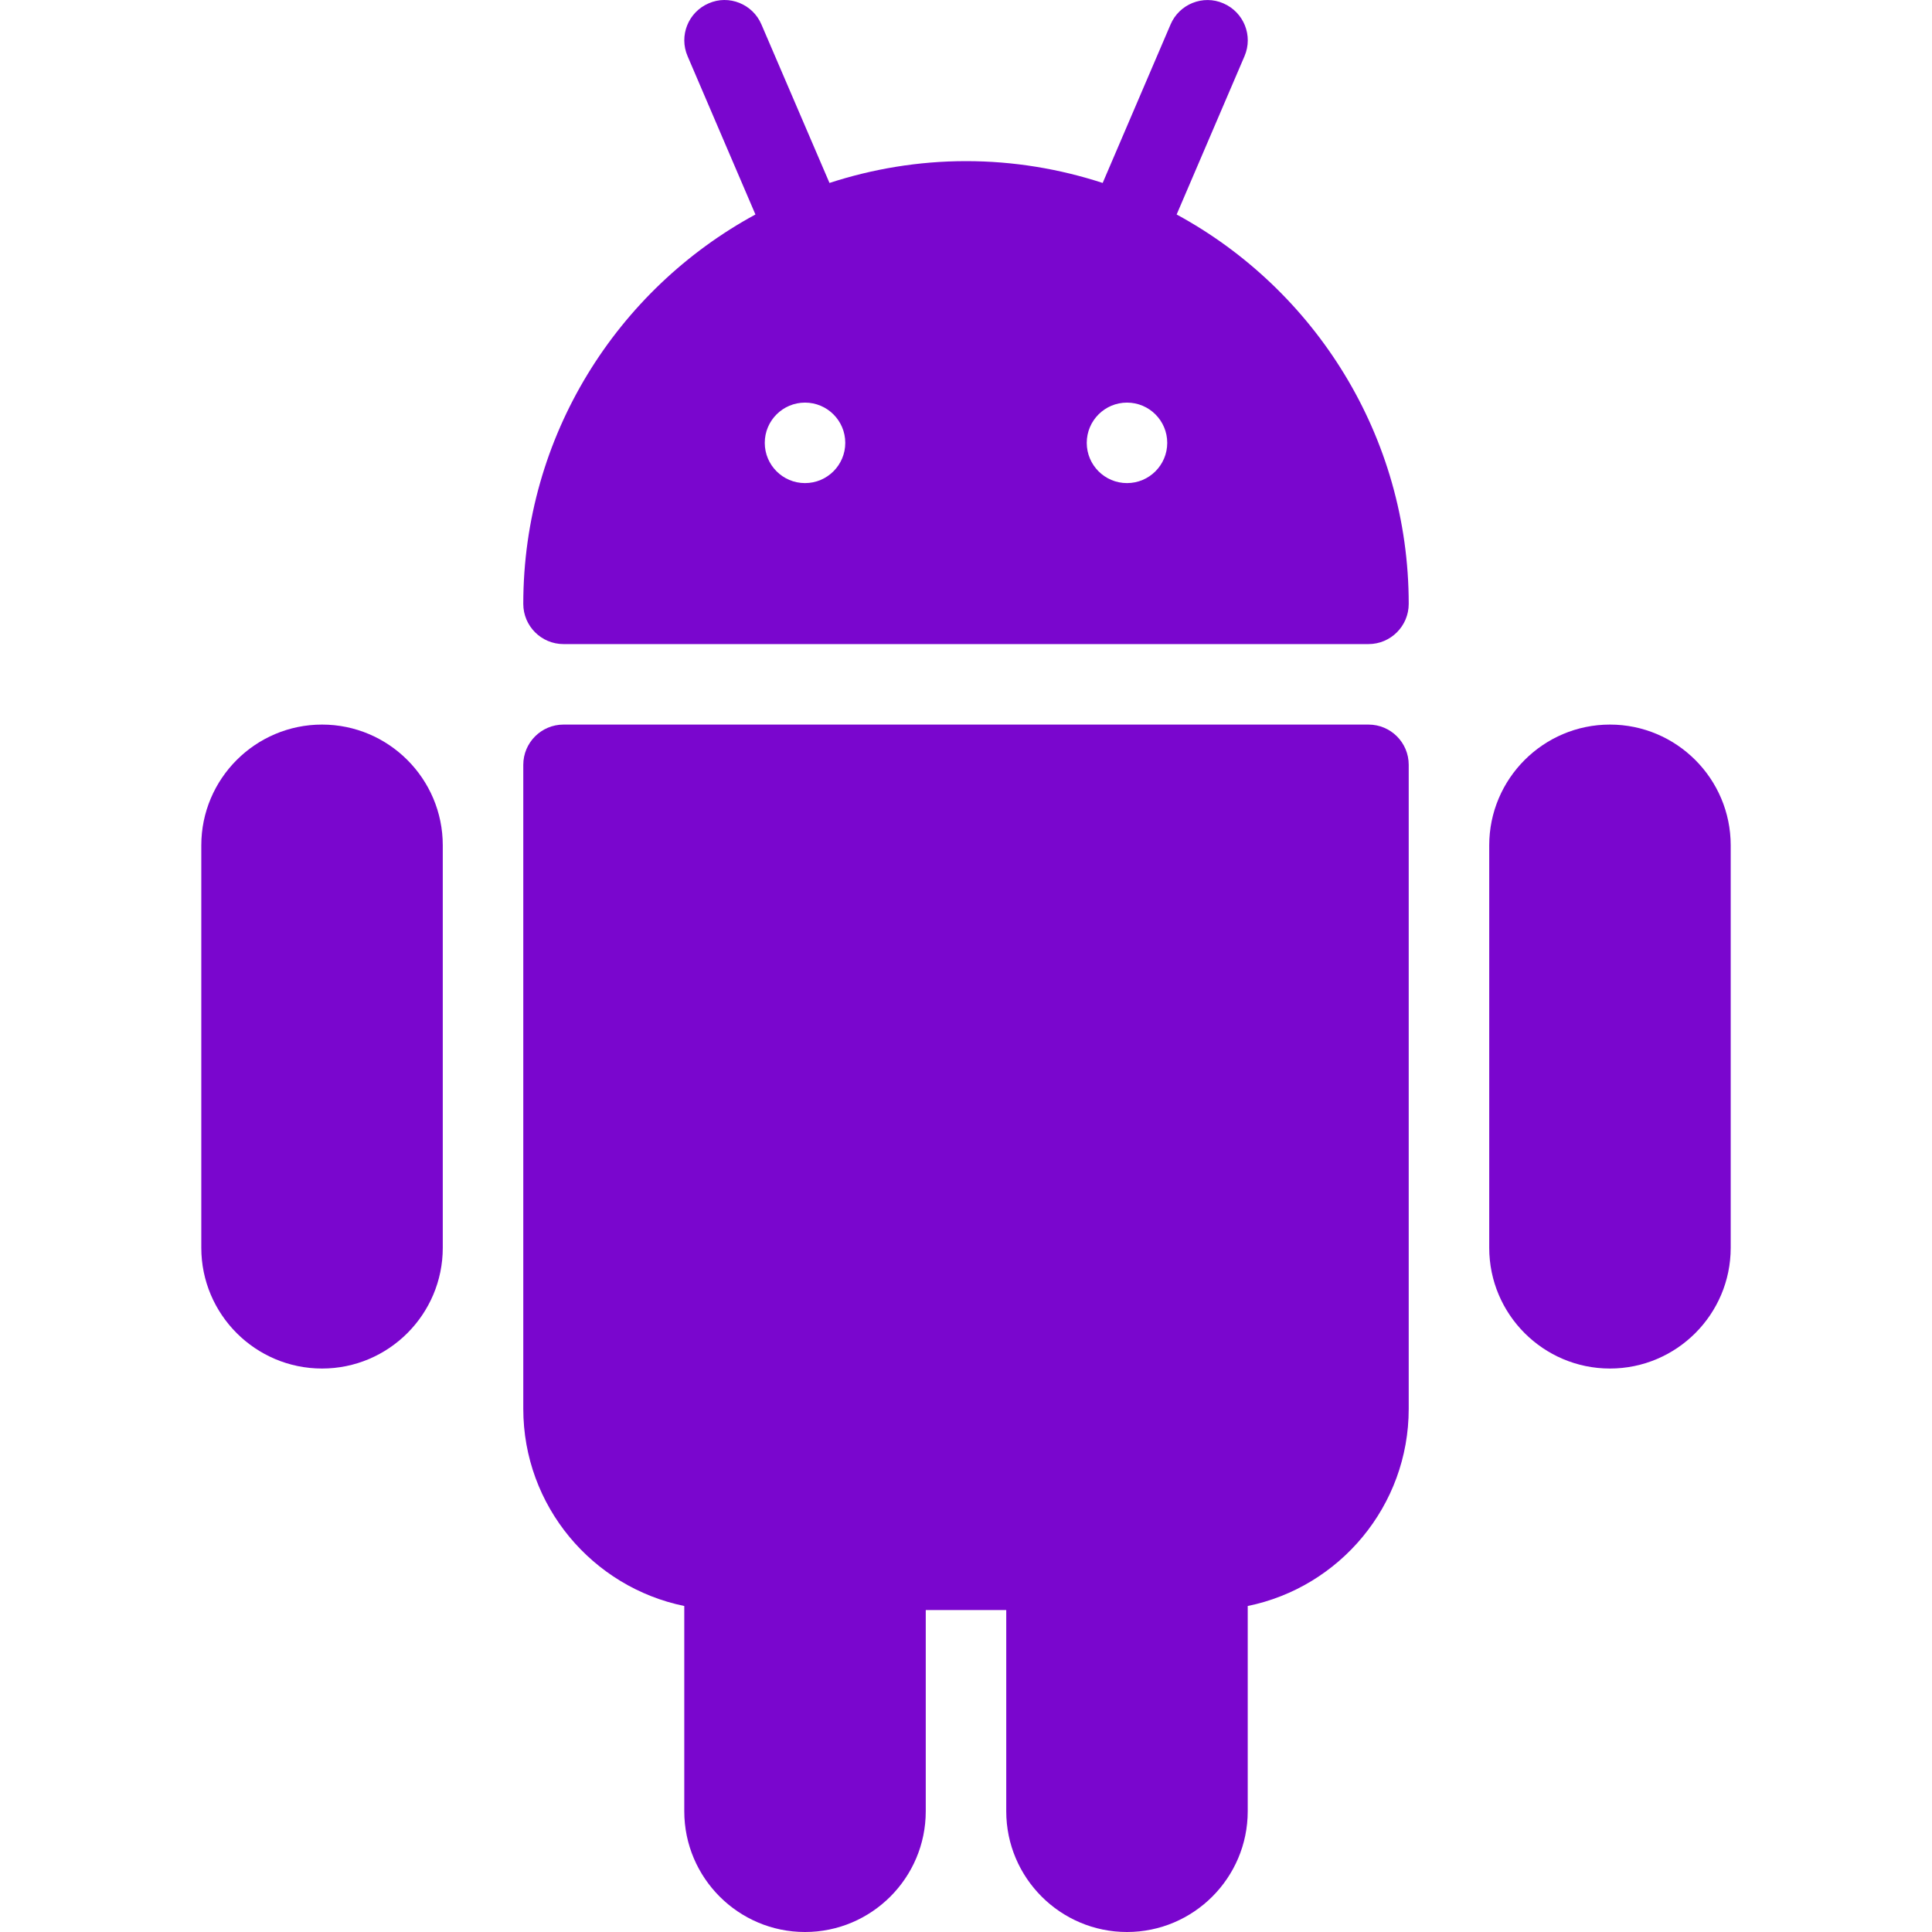
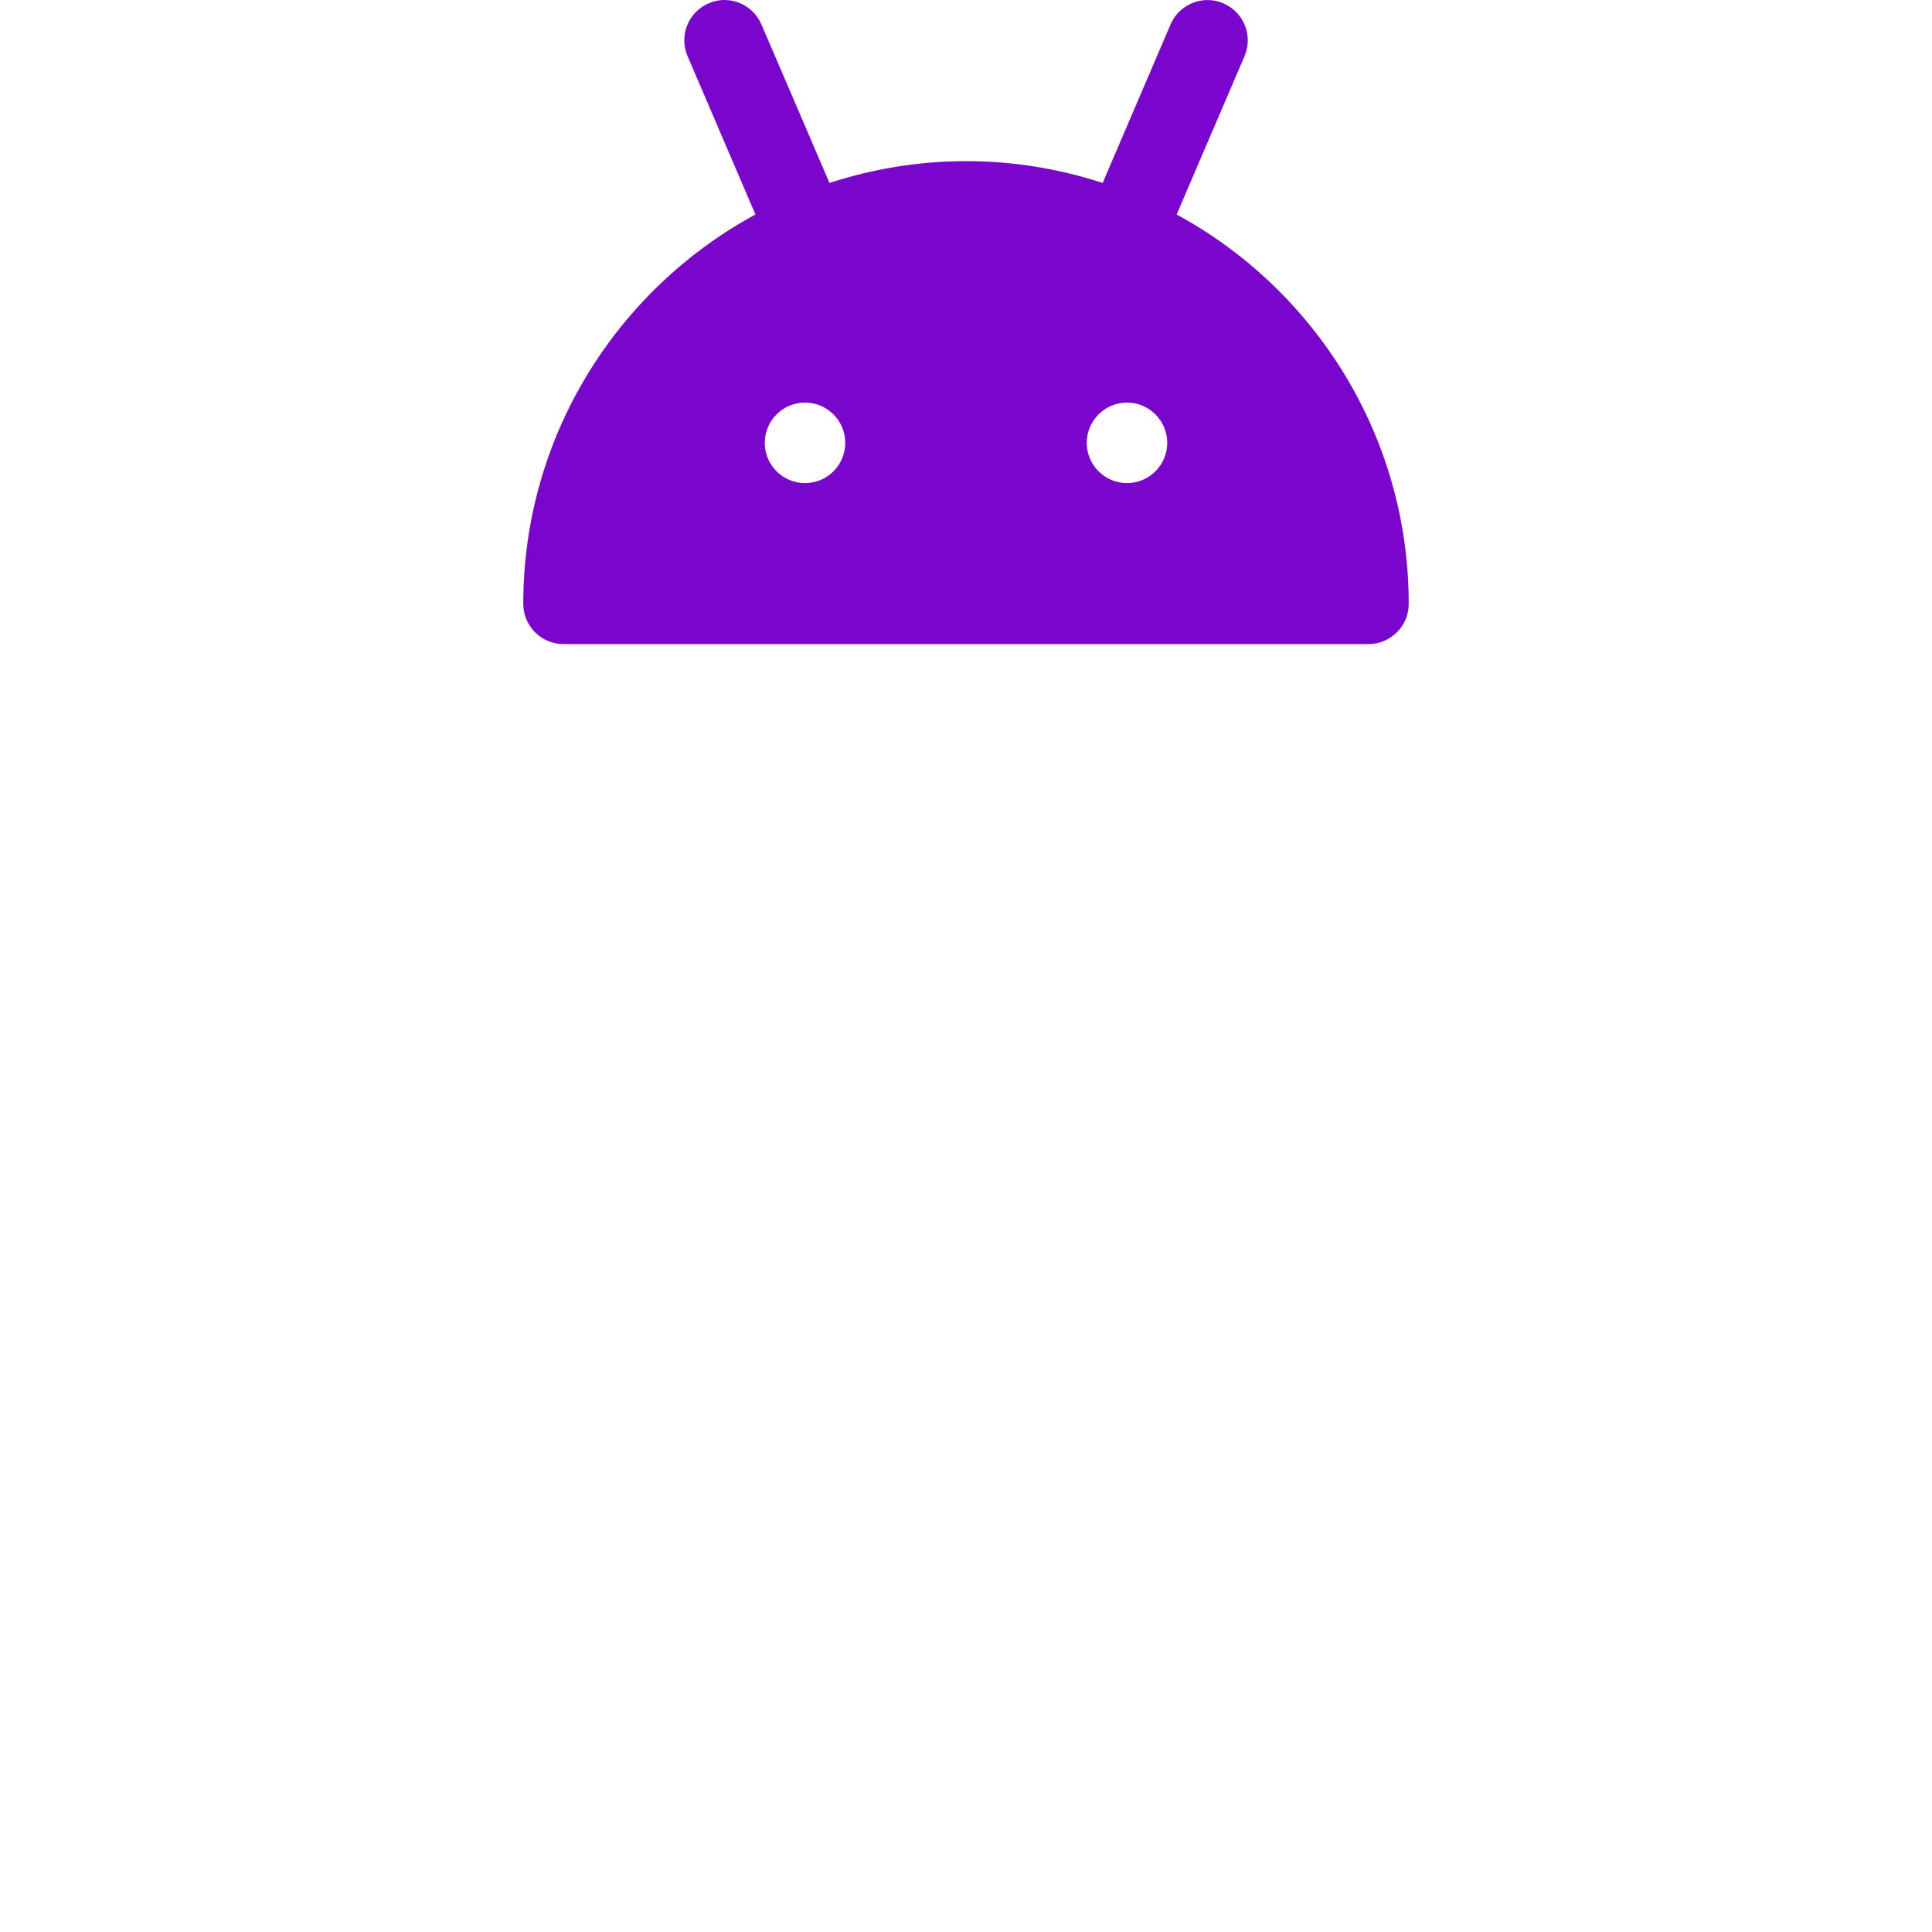
<svg xmlns="http://www.w3.org/2000/svg" width="100" height="100" viewBox="0 0 100 100" fill="none">
-   <path d="M70.832 37.504H29.168C28.018 37.504 27.085 38.437 27.085 39.587V72.918C27.085 77.951 30.668 82.155 35.418 83.126V93.75C35.418 97.196 38.221 100 41.667 100C45.113 100 47.917 97.196 47.917 93.75V83.335H52.083V93.75C52.083 97.196 54.887 100 58.333 100C61.778 100 64.582 97.196 64.582 93.75V83.126C69.332 82.159 72.915 77.951 72.915 72.918V39.587C72.915 38.433 71.982 37.504 70.832 37.504Z" fill="#7A06CE" />
  <path d="M60.903 11.102L64.416 2.907C64.87 1.848 64.378 0.628 63.32 0.173C62.274 -0.285 61.037 0.207 60.587 1.269L57.074 9.469C54.845 8.744 52.471 8.34 50.004 8.34C47.538 8.34 45.163 8.744 42.934 9.469L39.413 1.269C38.963 0.207 37.726 -0.289 36.68 0.173C35.622 0.627 35.134 1.852 35.589 2.907L39.101 11.102C31.947 14.985 27.085 22.564 27.085 31.255C27.085 32.405 28.018 33.338 29.168 33.338H70.832C71.982 33.338 72.915 32.405 72.915 31.255C72.915 22.564 68.053 14.985 60.903 11.102ZM41.667 25.005C40.517 25.005 39.584 24.072 39.584 22.922C39.584 21.772 40.517 20.839 41.667 20.839C42.817 20.839 43.751 21.772 43.751 22.922C43.751 24.072 42.817 25.005 41.667 25.005ZM58.333 25.005C57.183 25.005 56.25 24.072 56.25 22.922C56.25 21.772 57.183 20.839 58.333 20.839C59.483 20.839 60.416 21.772 60.416 22.922C60.416 24.072 59.483 25.005 58.333 25.005Z" fill="#7A06CE" />
-   <path d="M83.331 37.504C79.886 37.504 77.082 40.308 77.082 43.754V64.585C77.082 68.031 79.886 70.835 83.331 70.835C86.777 70.835 89.581 68.031 89.581 64.585V43.754C89.581 40.308 86.777 37.504 83.331 37.504Z" fill="#7A06CE" />
-   <path d="M16.669 37.504C13.223 37.504 10.419 40.308 10.419 43.754V64.585C10.419 68.031 13.223 70.835 16.669 70.835C20.114 70.835 22.918 68.031 22.918 64.585V43.754C22.918 40.308 20.114 37.504 16.669 37.504Z" fill="#7A06CE" />
</svg>